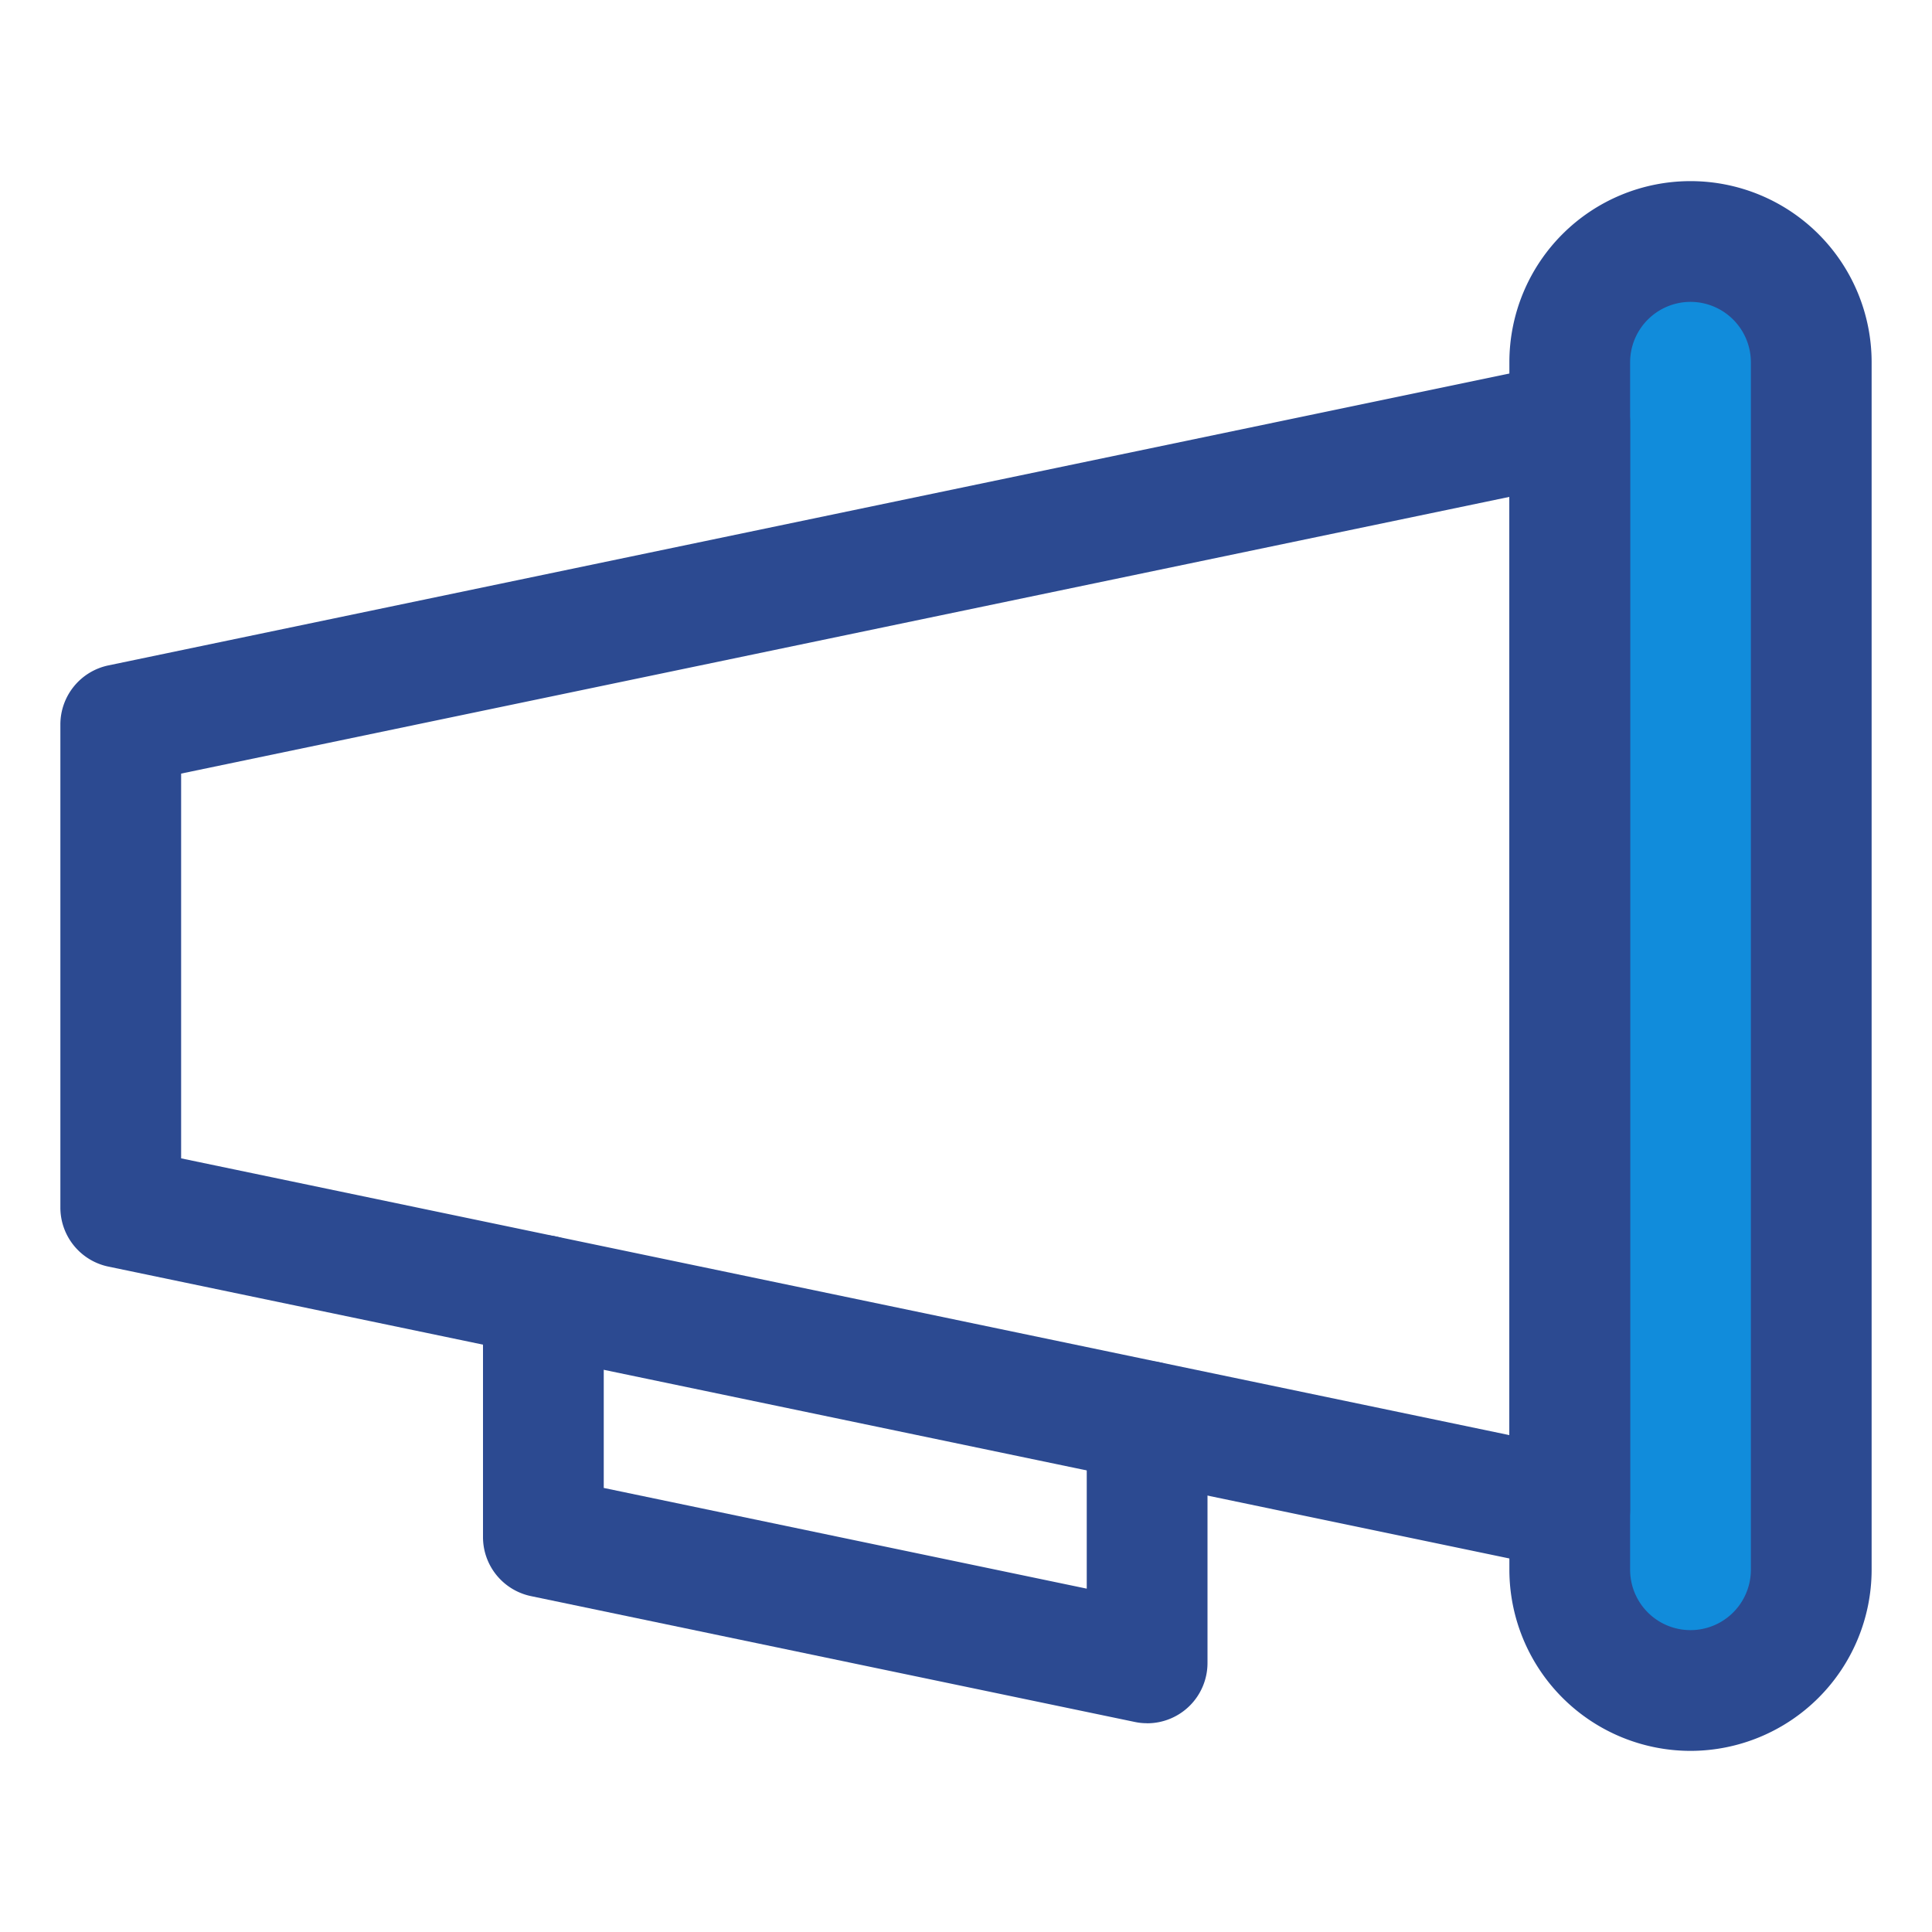
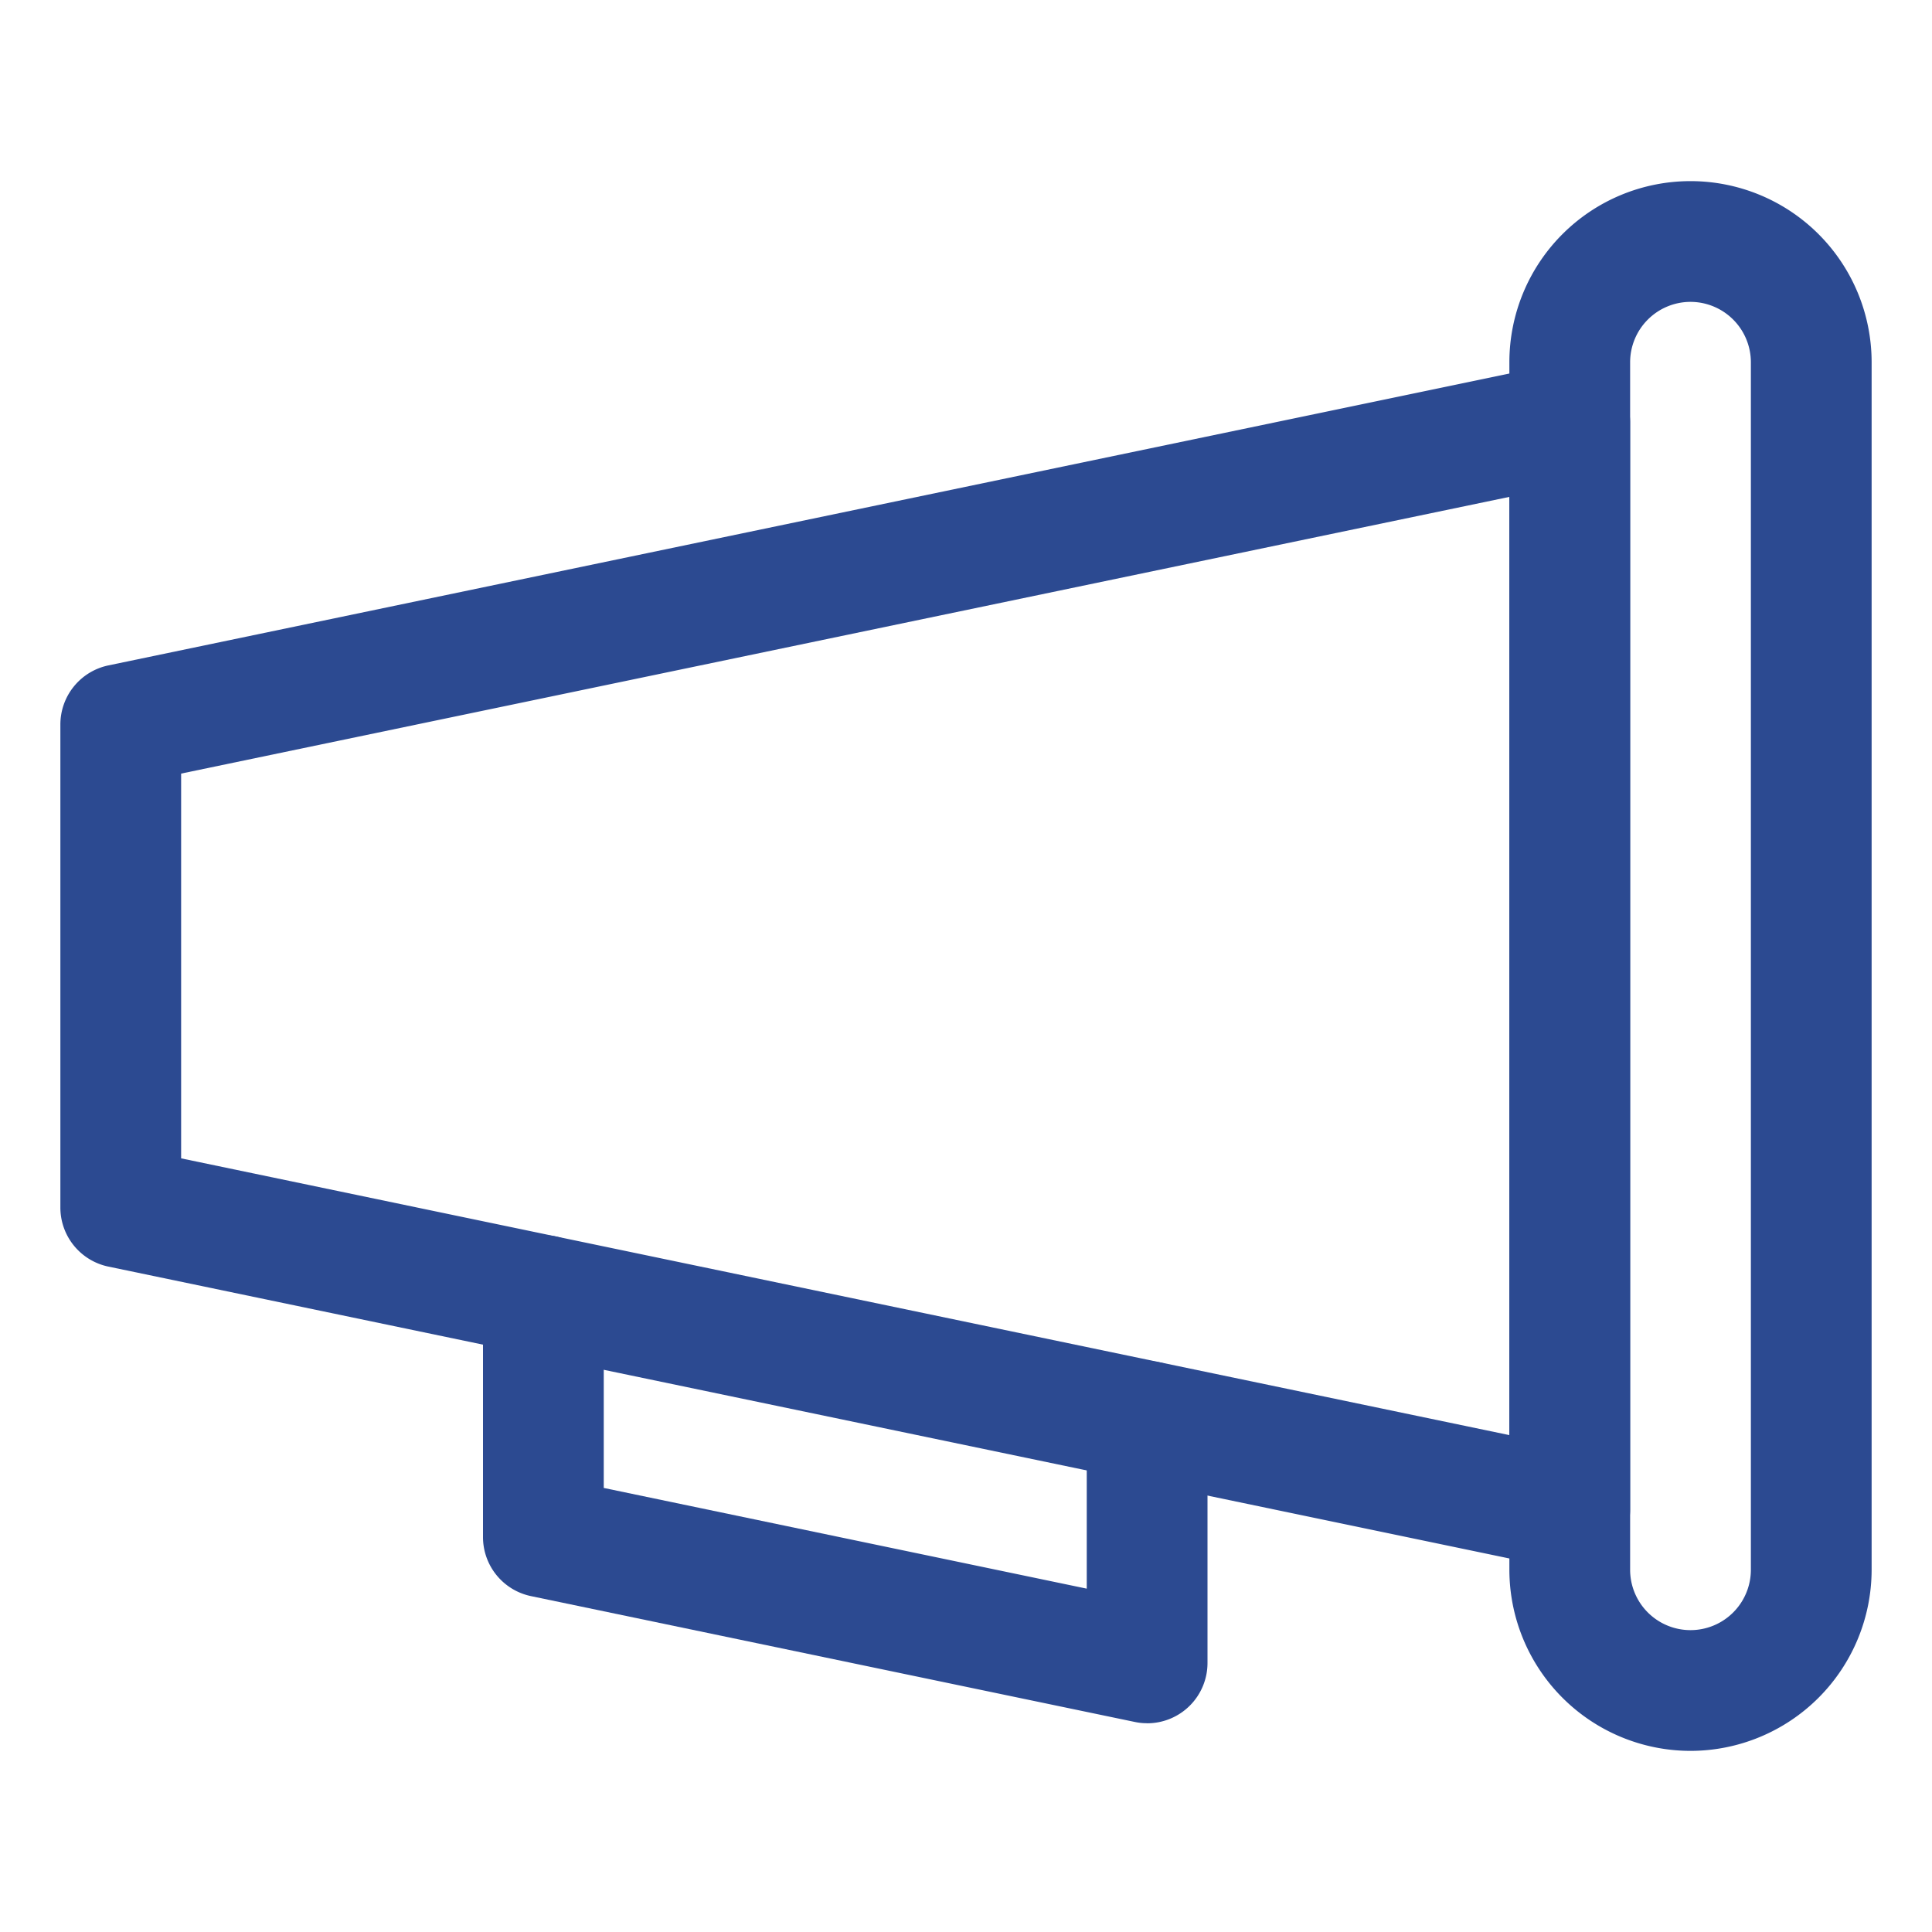
<svg xmlns="http://www.w3.org/2000/svg" viewBox="0 0 32 32">
  <title>Advertisement - Marketing</title>
  <g id="Advertisement_Marketing" data-name="Advertisement / Marketing">
-     <path d="M28,28h0a2,2,0,0,0,2-2V6a2,2,0,0,0-2-2h0a2,2,0,0,0-2,2V26A2,2,0,0,0,28,28Z" style="fill:#118cdb" />
    <path d="M28,29a3.003,3.003,0,0,1-3-3V6a3,3,0,0,1,6,0V26A3.003,3.003,0,0,1,28,29ZM28,5a1.001,1.001,0,0,0-1,1V26a1,1,0,0,0,2,0V6A1.001,1.001,0,0,0,28,5Z" style="fill:#2c4a91" />
    <path d="M26,26a.956.956,0,0,1-.204-.021l-24-5A.999.999,0,0,1,1,20V12a1,1,0,0,1,.796-.979l24-5A1,1,0,0,1,27,7V25a1.001,1.001,0,0,1-1,1ZM3,19.186l22,4.584V8.23L3,12.813Z" style="fill:#2c4a91" />
    <path d="M19,28.542a.956.956,0,0,1-.204-.021l-10-2.084A.999.999,0,0,1,8,25.458v-4a1,1,0,0,1,2,0v3.187l8,1.668v-2.77a1,1,0,0,1,2,0v4a.999.999,0,0,1-1,1Z" style="fill:#2c4a91" />
  </g>
</svg>